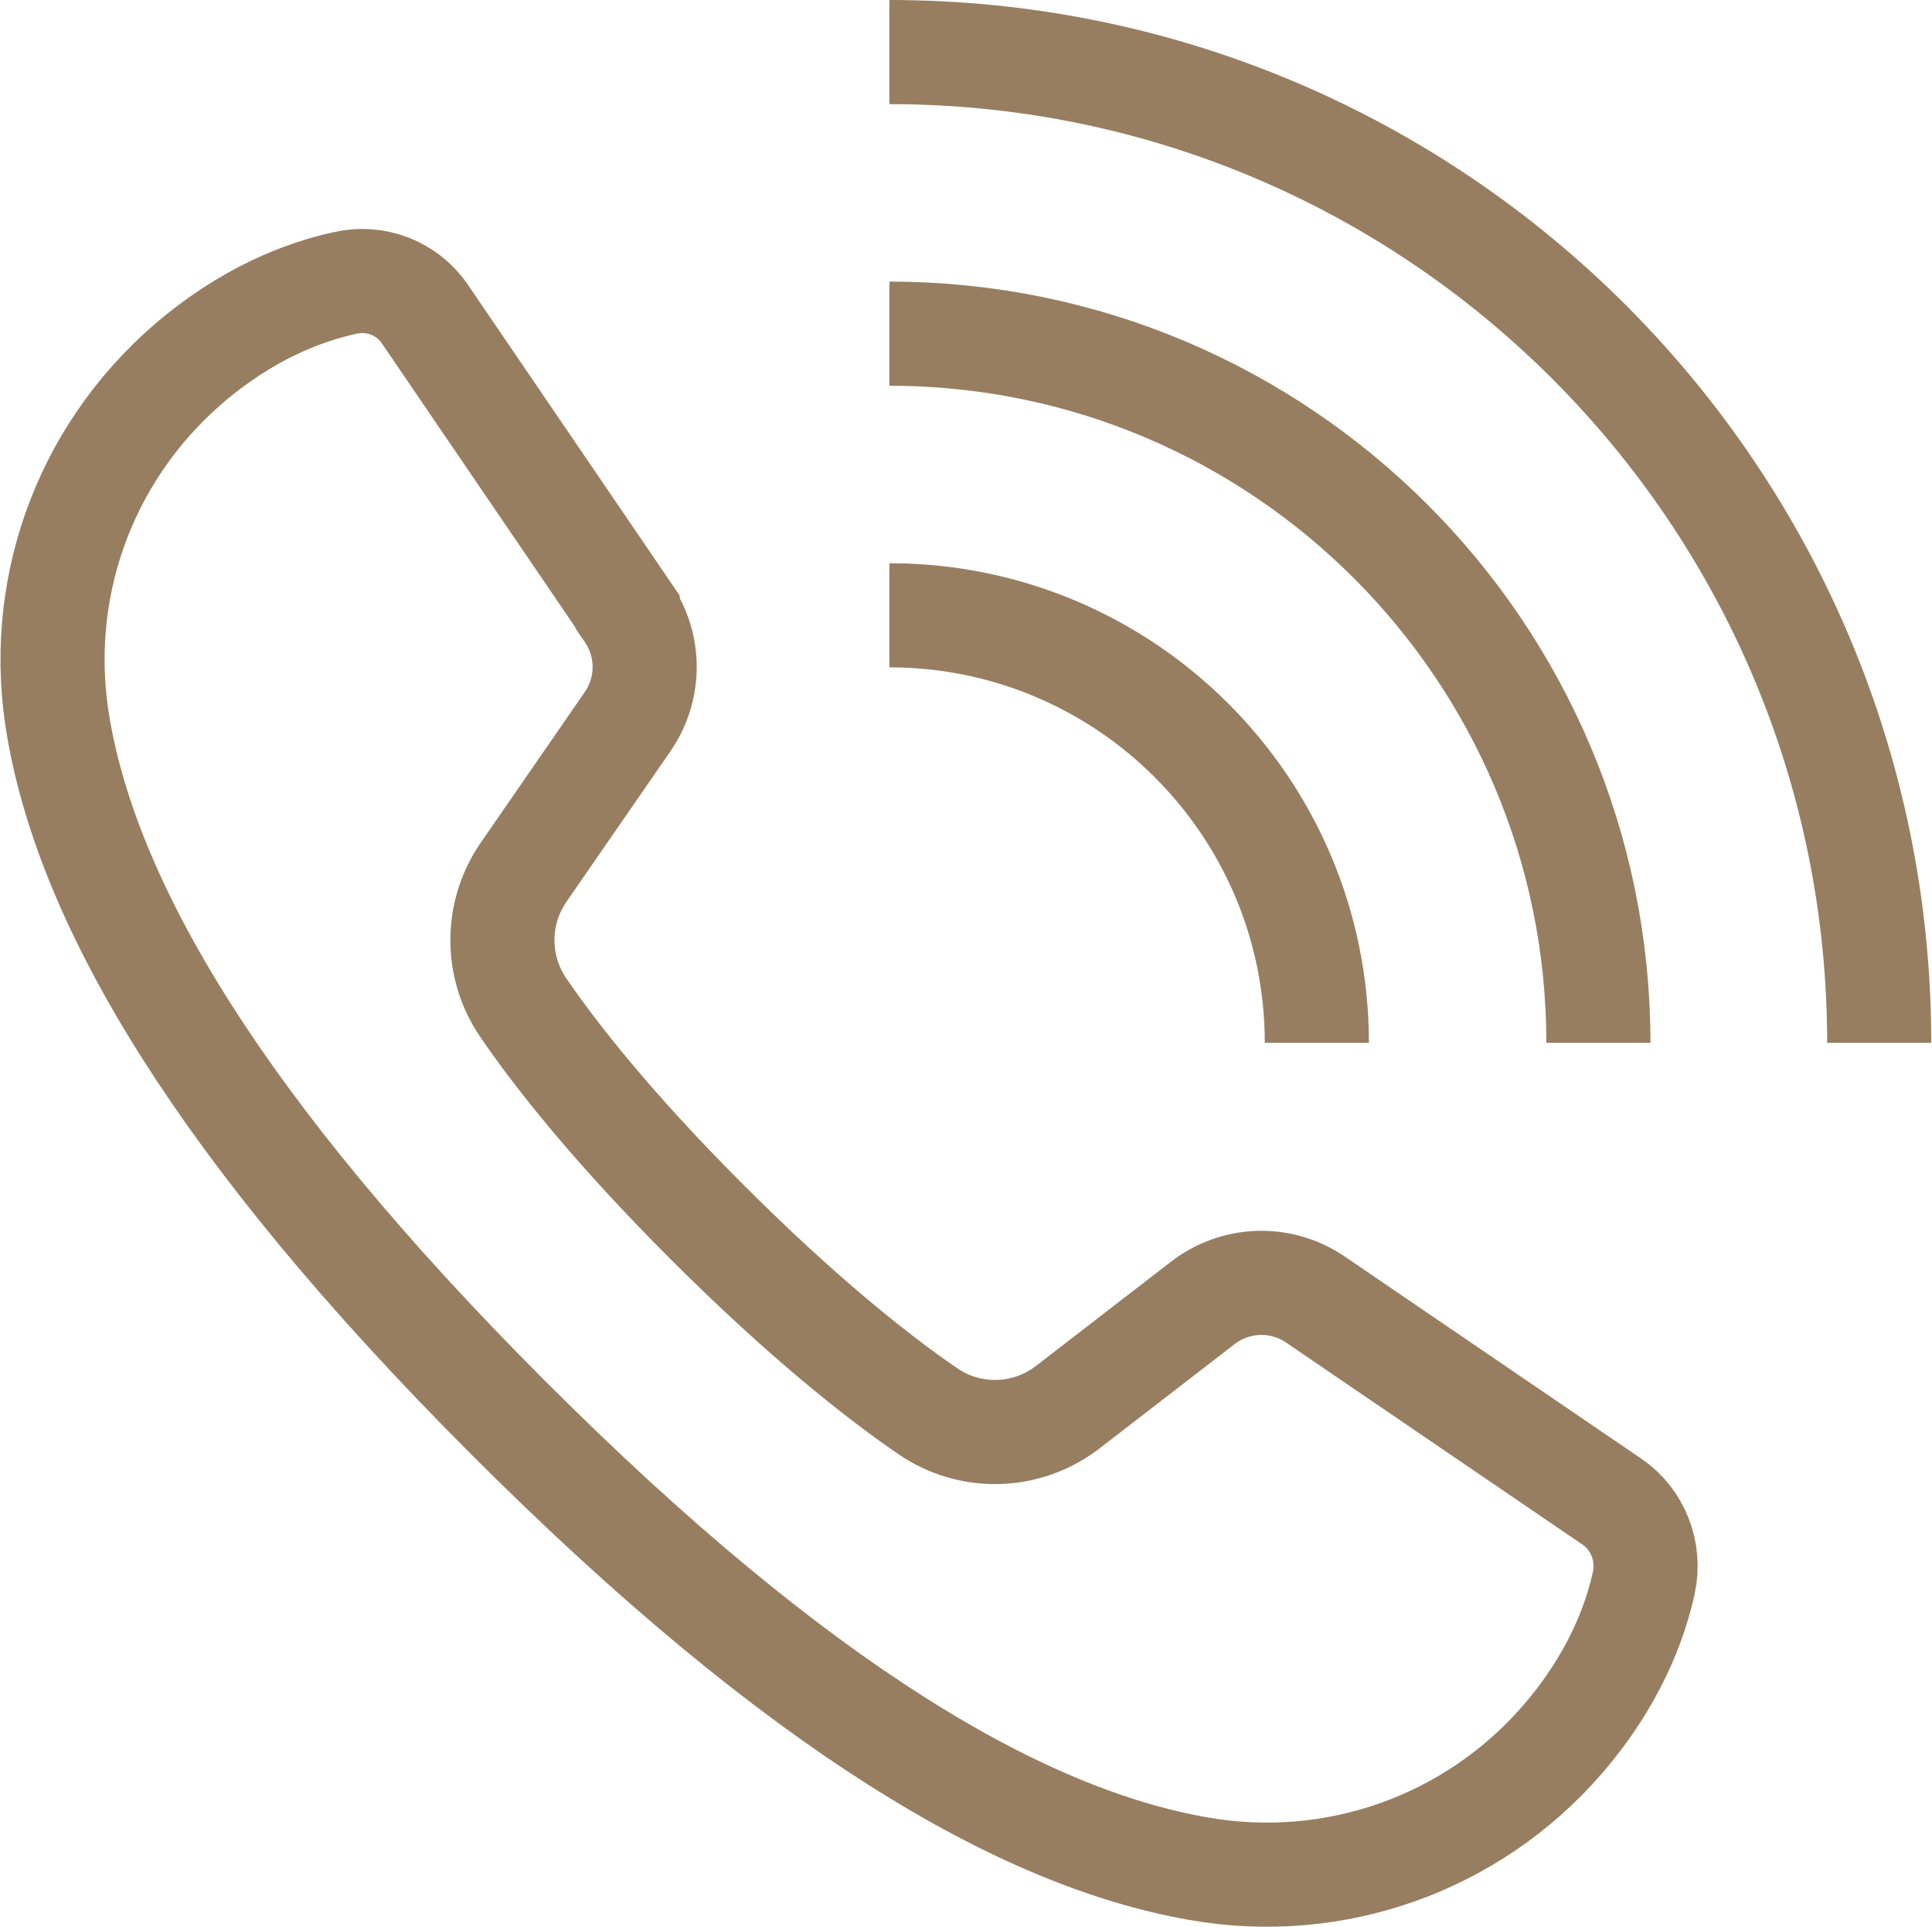
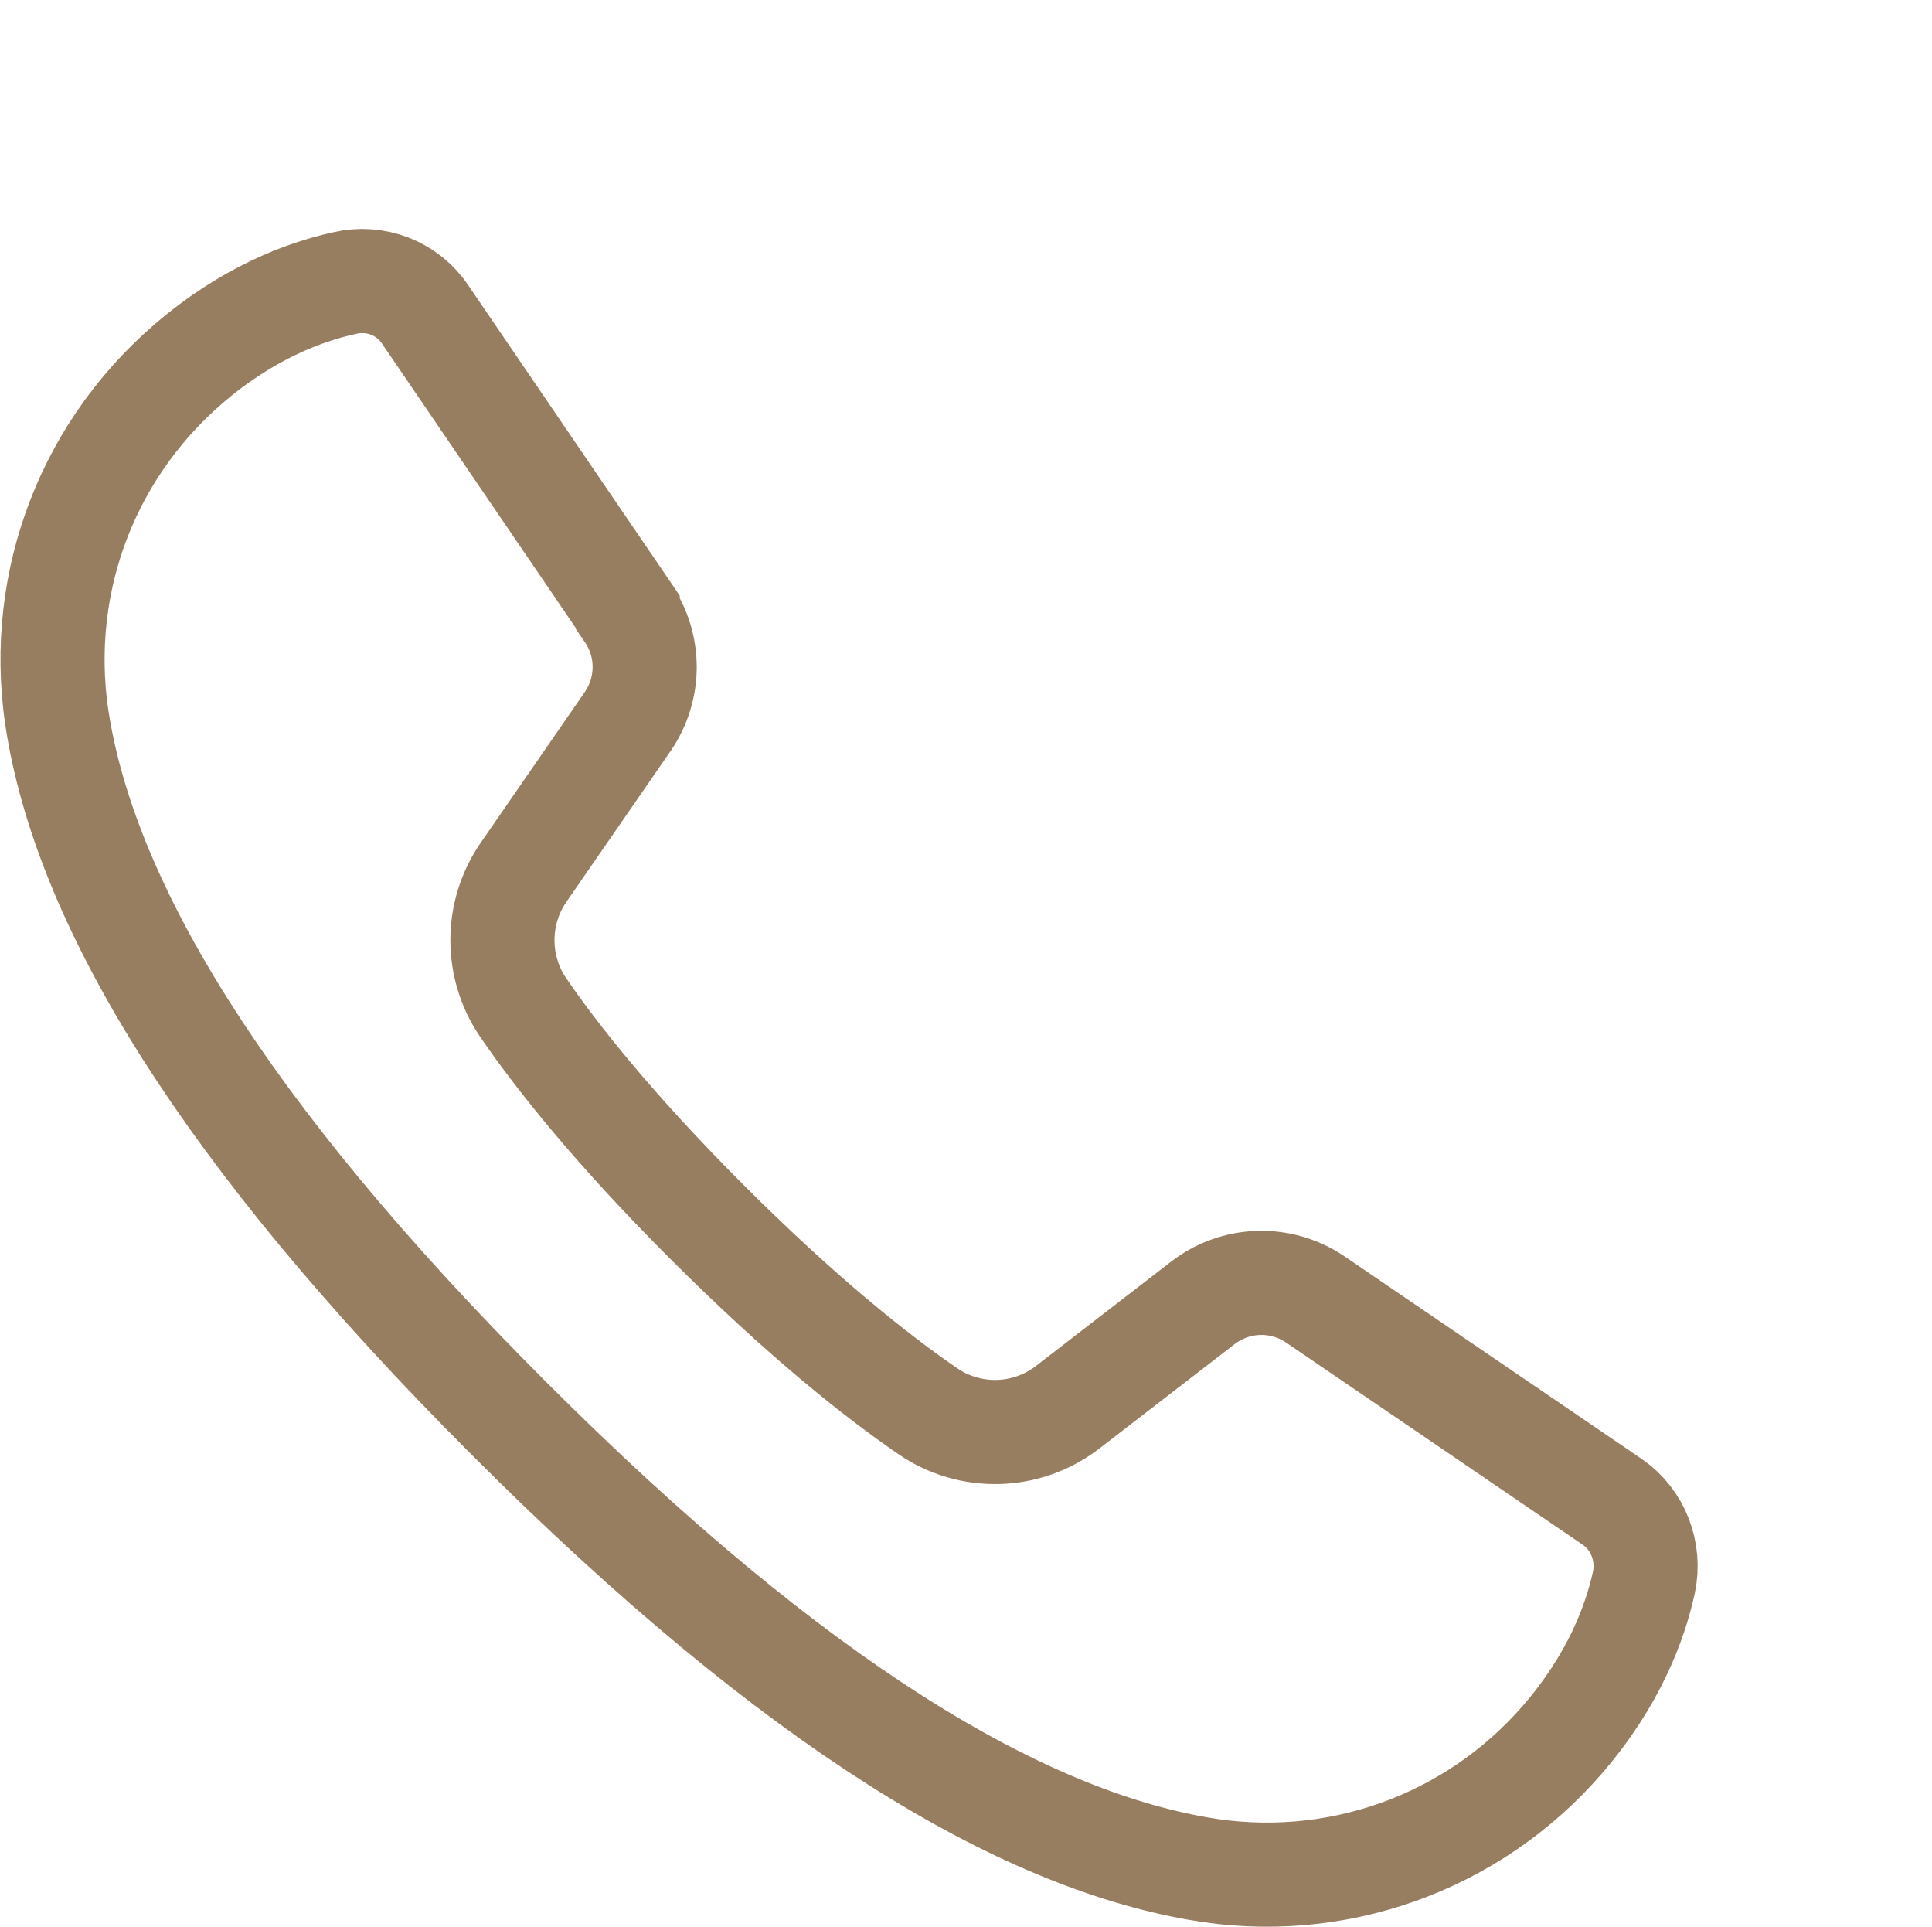
<svg xmlns="http://www.w3.org/2000/svg" id="Layer_2" data-name="Layer 2" viewBox="0 0 26.35 26.28">
  <defs>
    <style>      .cls-1 {        fill: none;        stroke: #987e60;        stroke-miterlimit: 10;        stroke-width: 1.42px;      }    </style>
  </defs>
  <g id="home">
    <g>
      <g>
-         <path class="cls-1" d="M12.13,8.39c3.22,0,5.83,2.61,5.83,5.83" />
-         <path class="cls-1" d="M12.13,4.55c5.34,0,9.67,4.33,9.67,9.67" />
-         <path class="cls-1" d="M12.13.71c7.46,0,13.5,6.05,13.5,13.51" />
-       </g>
+         </g>
      <path class="cls-1" d="M8.56,8.34l-2.76-4.05c-.24-.36-.68-.53-1.1-.43-.55.12-1.33.41-2.14,1.11-1.43,1.24-2.09,3.11-1.76,4.97.42,2.4,2.17,5.43,6.14,9.4h0c3.97,3.97,7,5.72,9.4,6.14,1.86.33,3.74-.34,4.97-1.76.7-.81.99-1.59,1.11-2.14.09-.42-.08-.86-.43-1.1l-4.05-2.76c-.47-.32-1.09-.3-1.54.05l-1.84,1.42c-.56.43-1.33.45-1.91.05-.7-.48-1.72-1.29-3.01-2.58-1.28-1.28-2.06-2.27-2.51-2.93-.37-.55-.37-1.27,0-1.82l1.43-2.07c.31-.45.31-1.04,0-1.49Z" />
    </g>
  </g>
</svg>